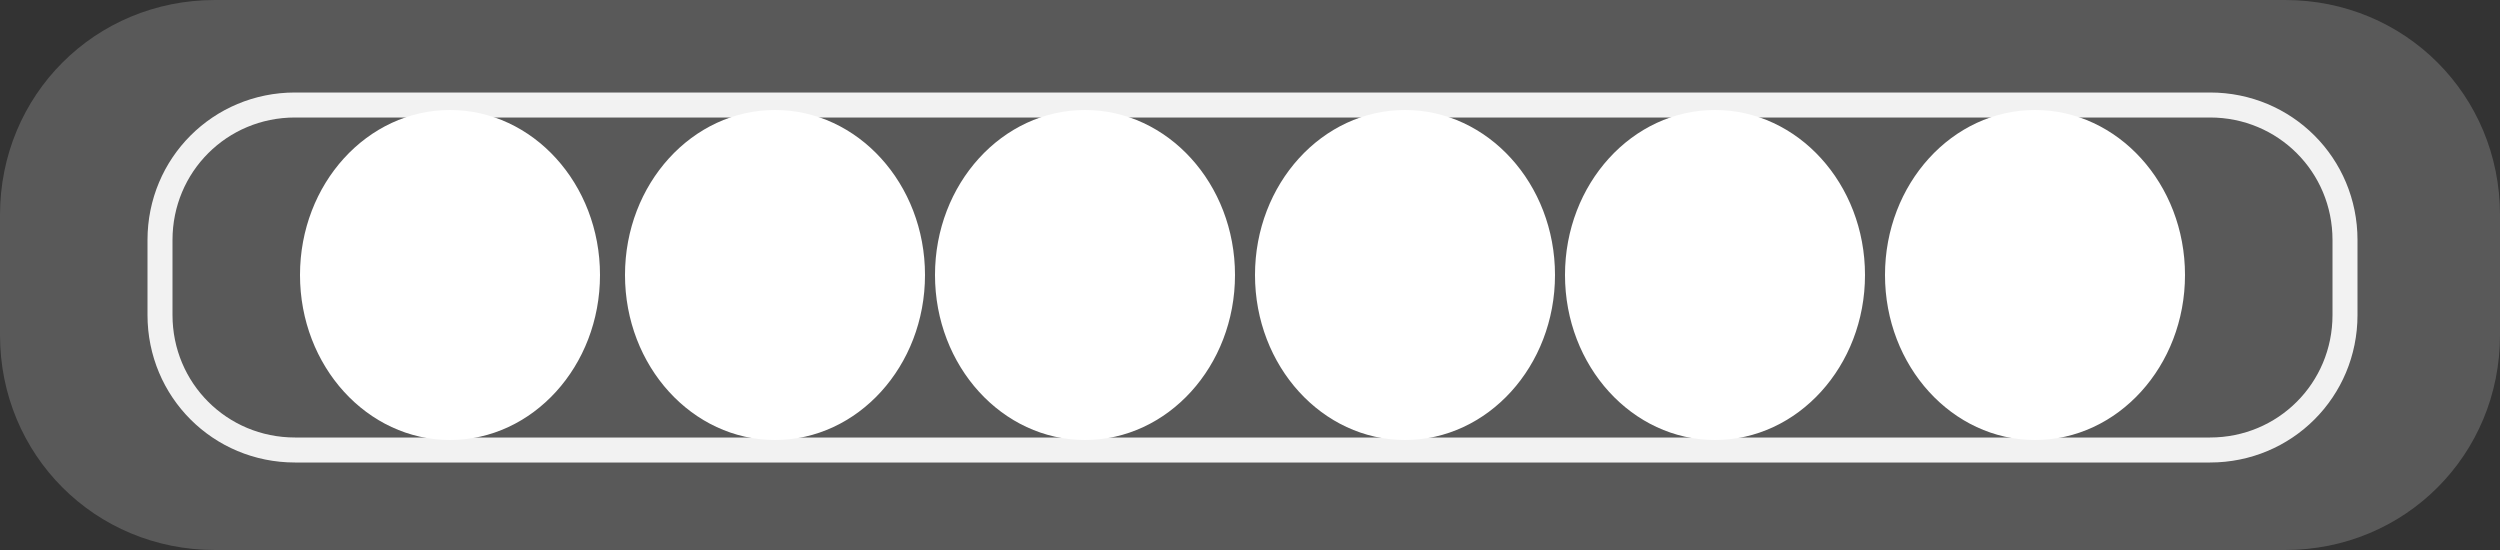
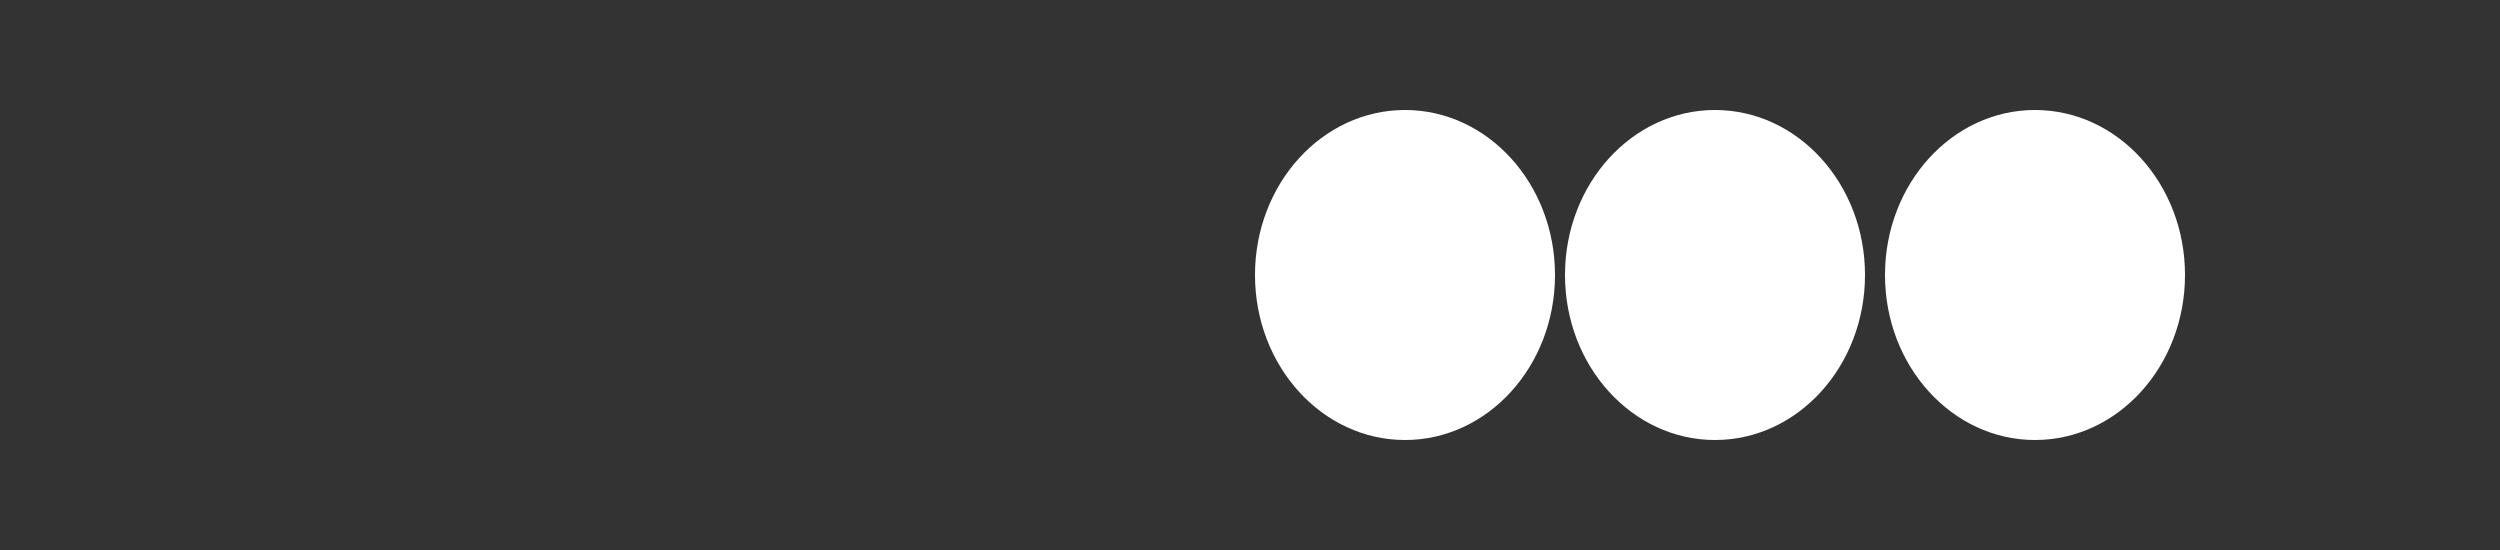
<svg xmlns="http://www.w3.org/2000/svg" version="1.1" id="Layer_4" x="0px" y="0px" viewBox="0 0 50 11" style="enable-background:new 0 0 50 11;" xml:space="preserve">
  <rect x="0" y="0" width="50" height="11" fill="#333333" stroke="none" />
  <style type="text/css">
	.st0{fill:#595959;}
	.st1{fill:none;stroke:#F2F2F2;stroke-width:0.5;stroke-miterlimit:10;}
	.st2{fill:#FFFFFF;}
</style>
  <title>diamond</title>
-   <path class="st0" d="M4.3,0h41.4C48.1,0,50,1.9,50,4.3v2.4c0,2.4-1.9,4.3-4.3,4.3H4.3C1.9,11,0,9.1,0,6.7V4.3C0,1.9,1.9,0,4.3,0z" />
-   <path class="st1" d="M5.9,2.1h38.3c1.5,0,2.7,1.2,2.7,2.7v1.5c0,1.5-1.2,2.7-2.7,2.7H5.9c-1.5,0-2.7-1.2-2.7-2.7V4.8  C3.2,3.3,4.4,2.1,5.9,2.1z" />
-   <ellipse class="st2" cx="9" cy="5.5" rx="3" ry="3.3" />
-   <ellipse class="st2" cx="15.5" cy="5.5" rx="3" ry="3.3" />
-   <ellipse class="st2" cx="21.7" cy="5.5" rx="3" ry="3.3" />
  <ellipse class="st2" cx="28.1" cy="5.5" rx="3" ry="3.3" />
  <ellipse class="st2" cx="34.3" cy="5.5" rx="3" ry="3.3" />
  <ellipse class="st2" cx="40.7" cy="5.5" rx="3" ry="3.3" />
</svg>